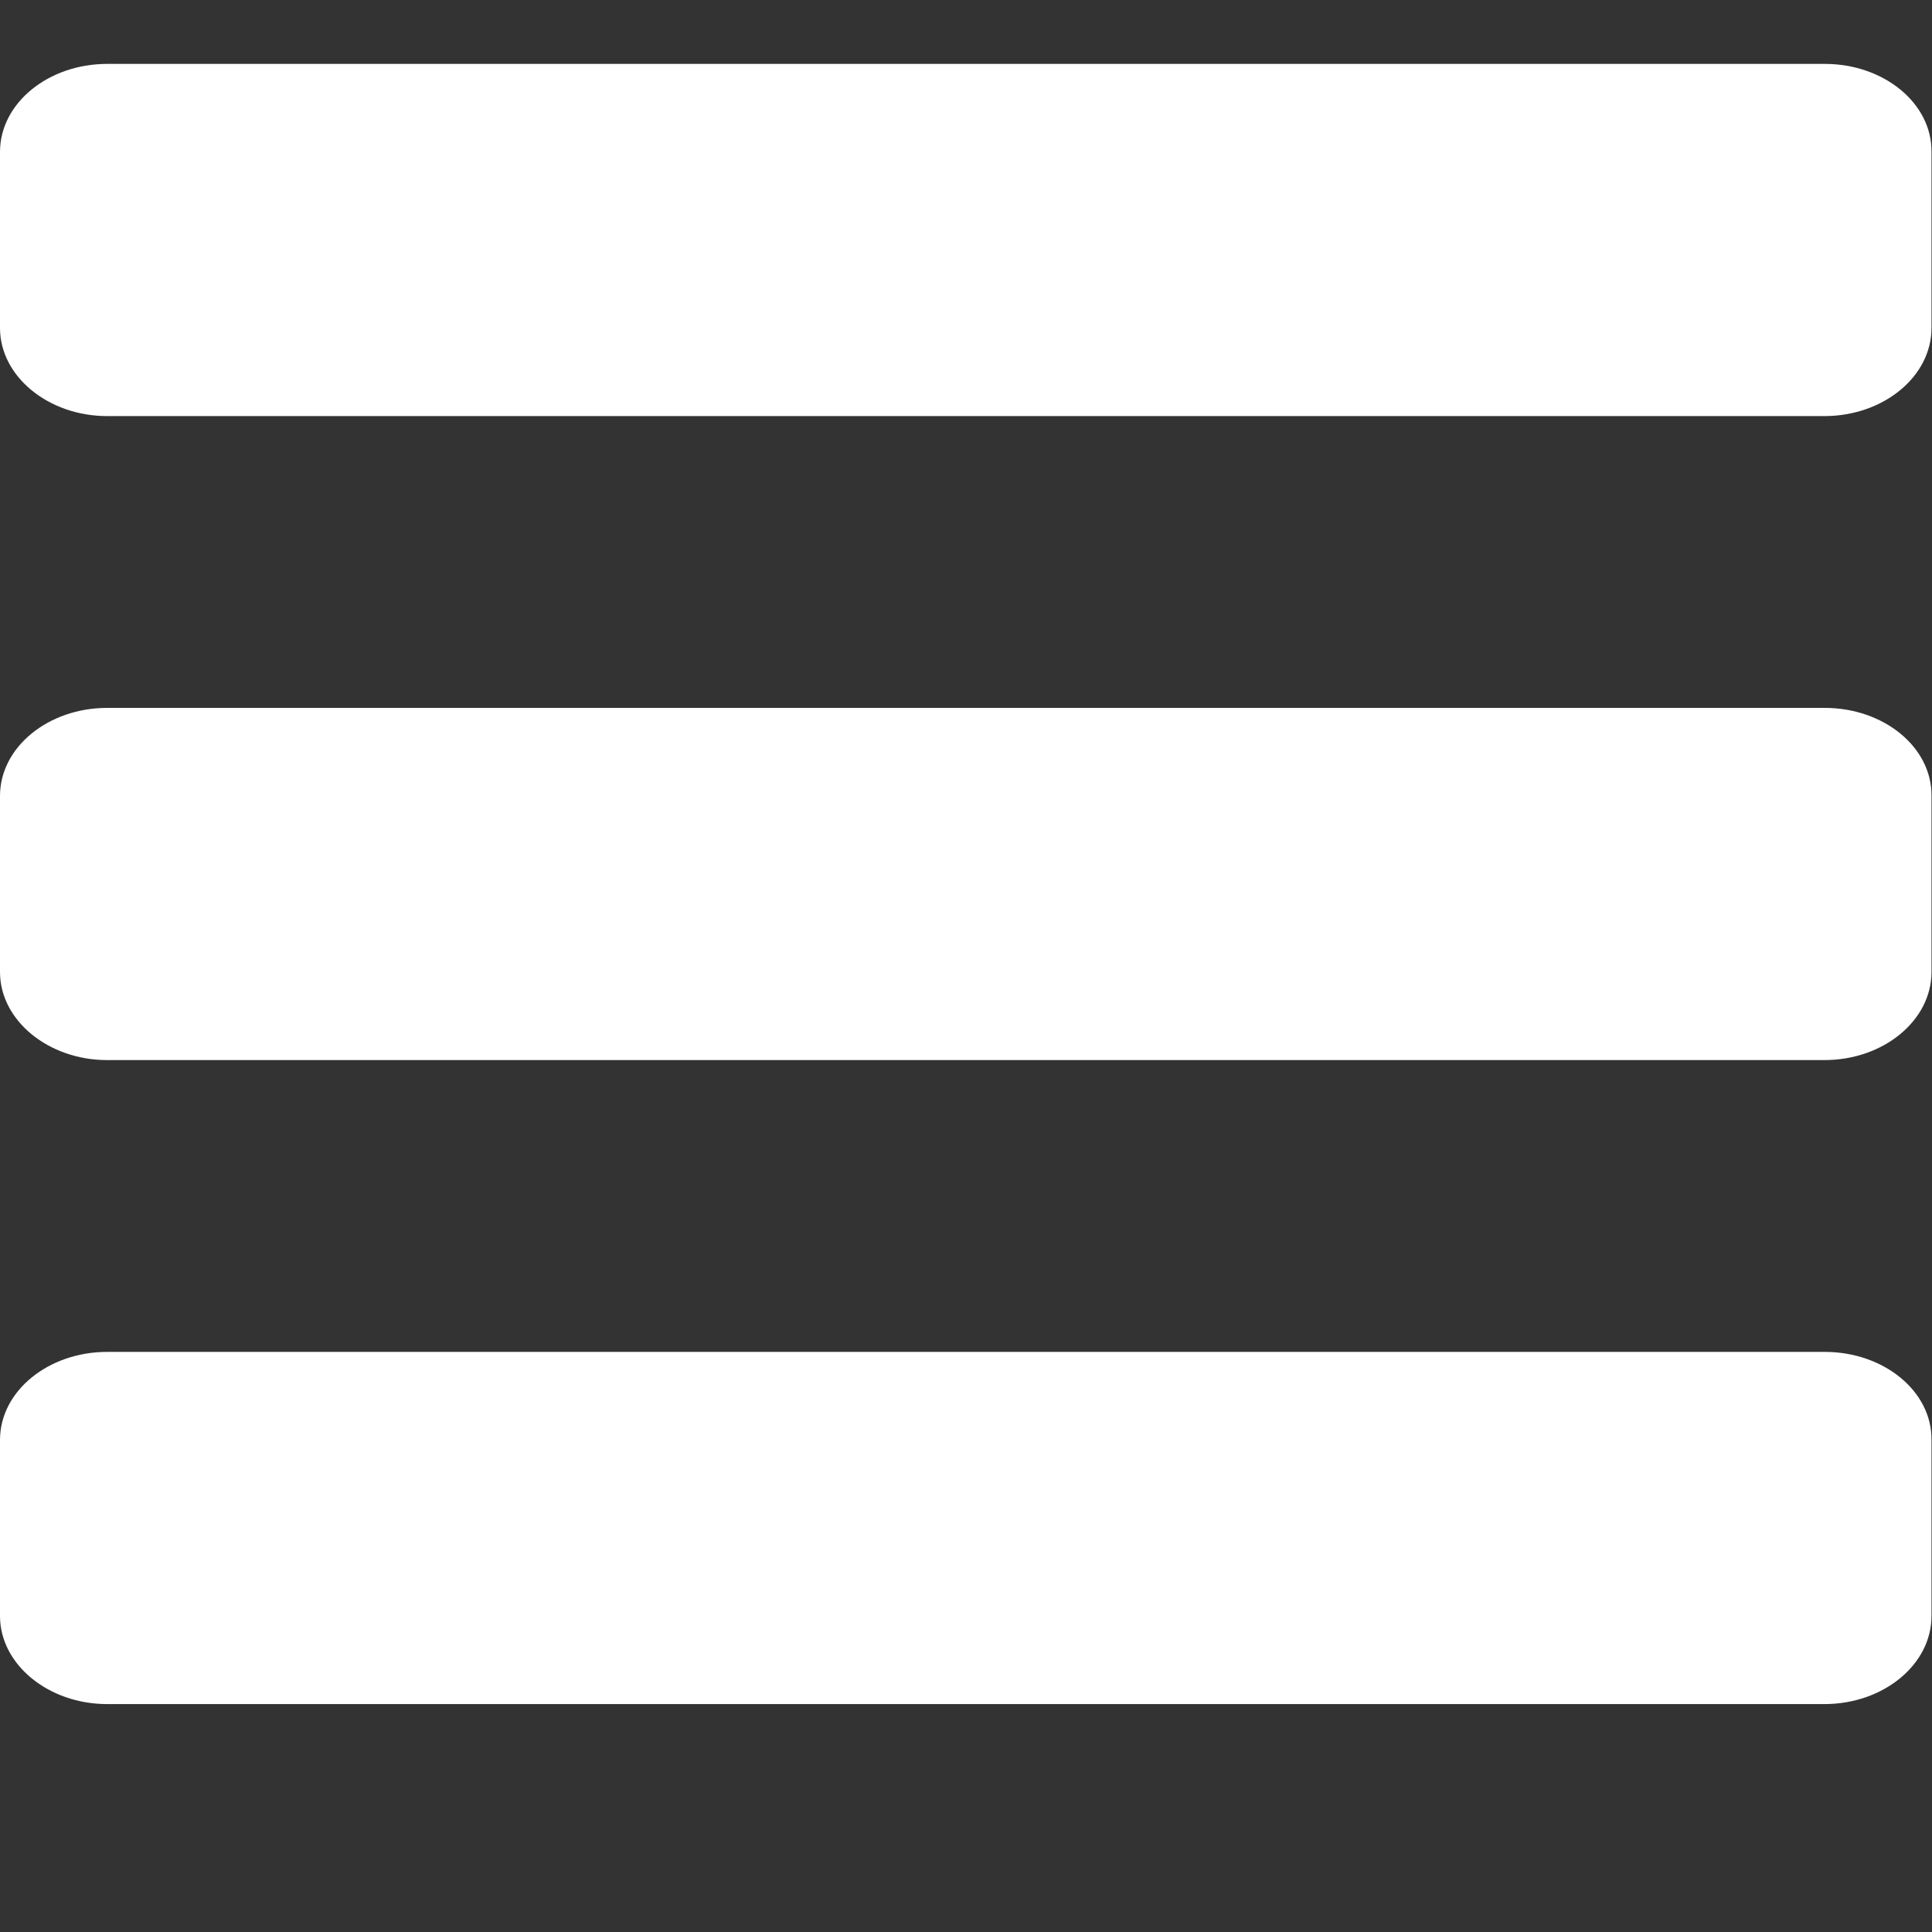
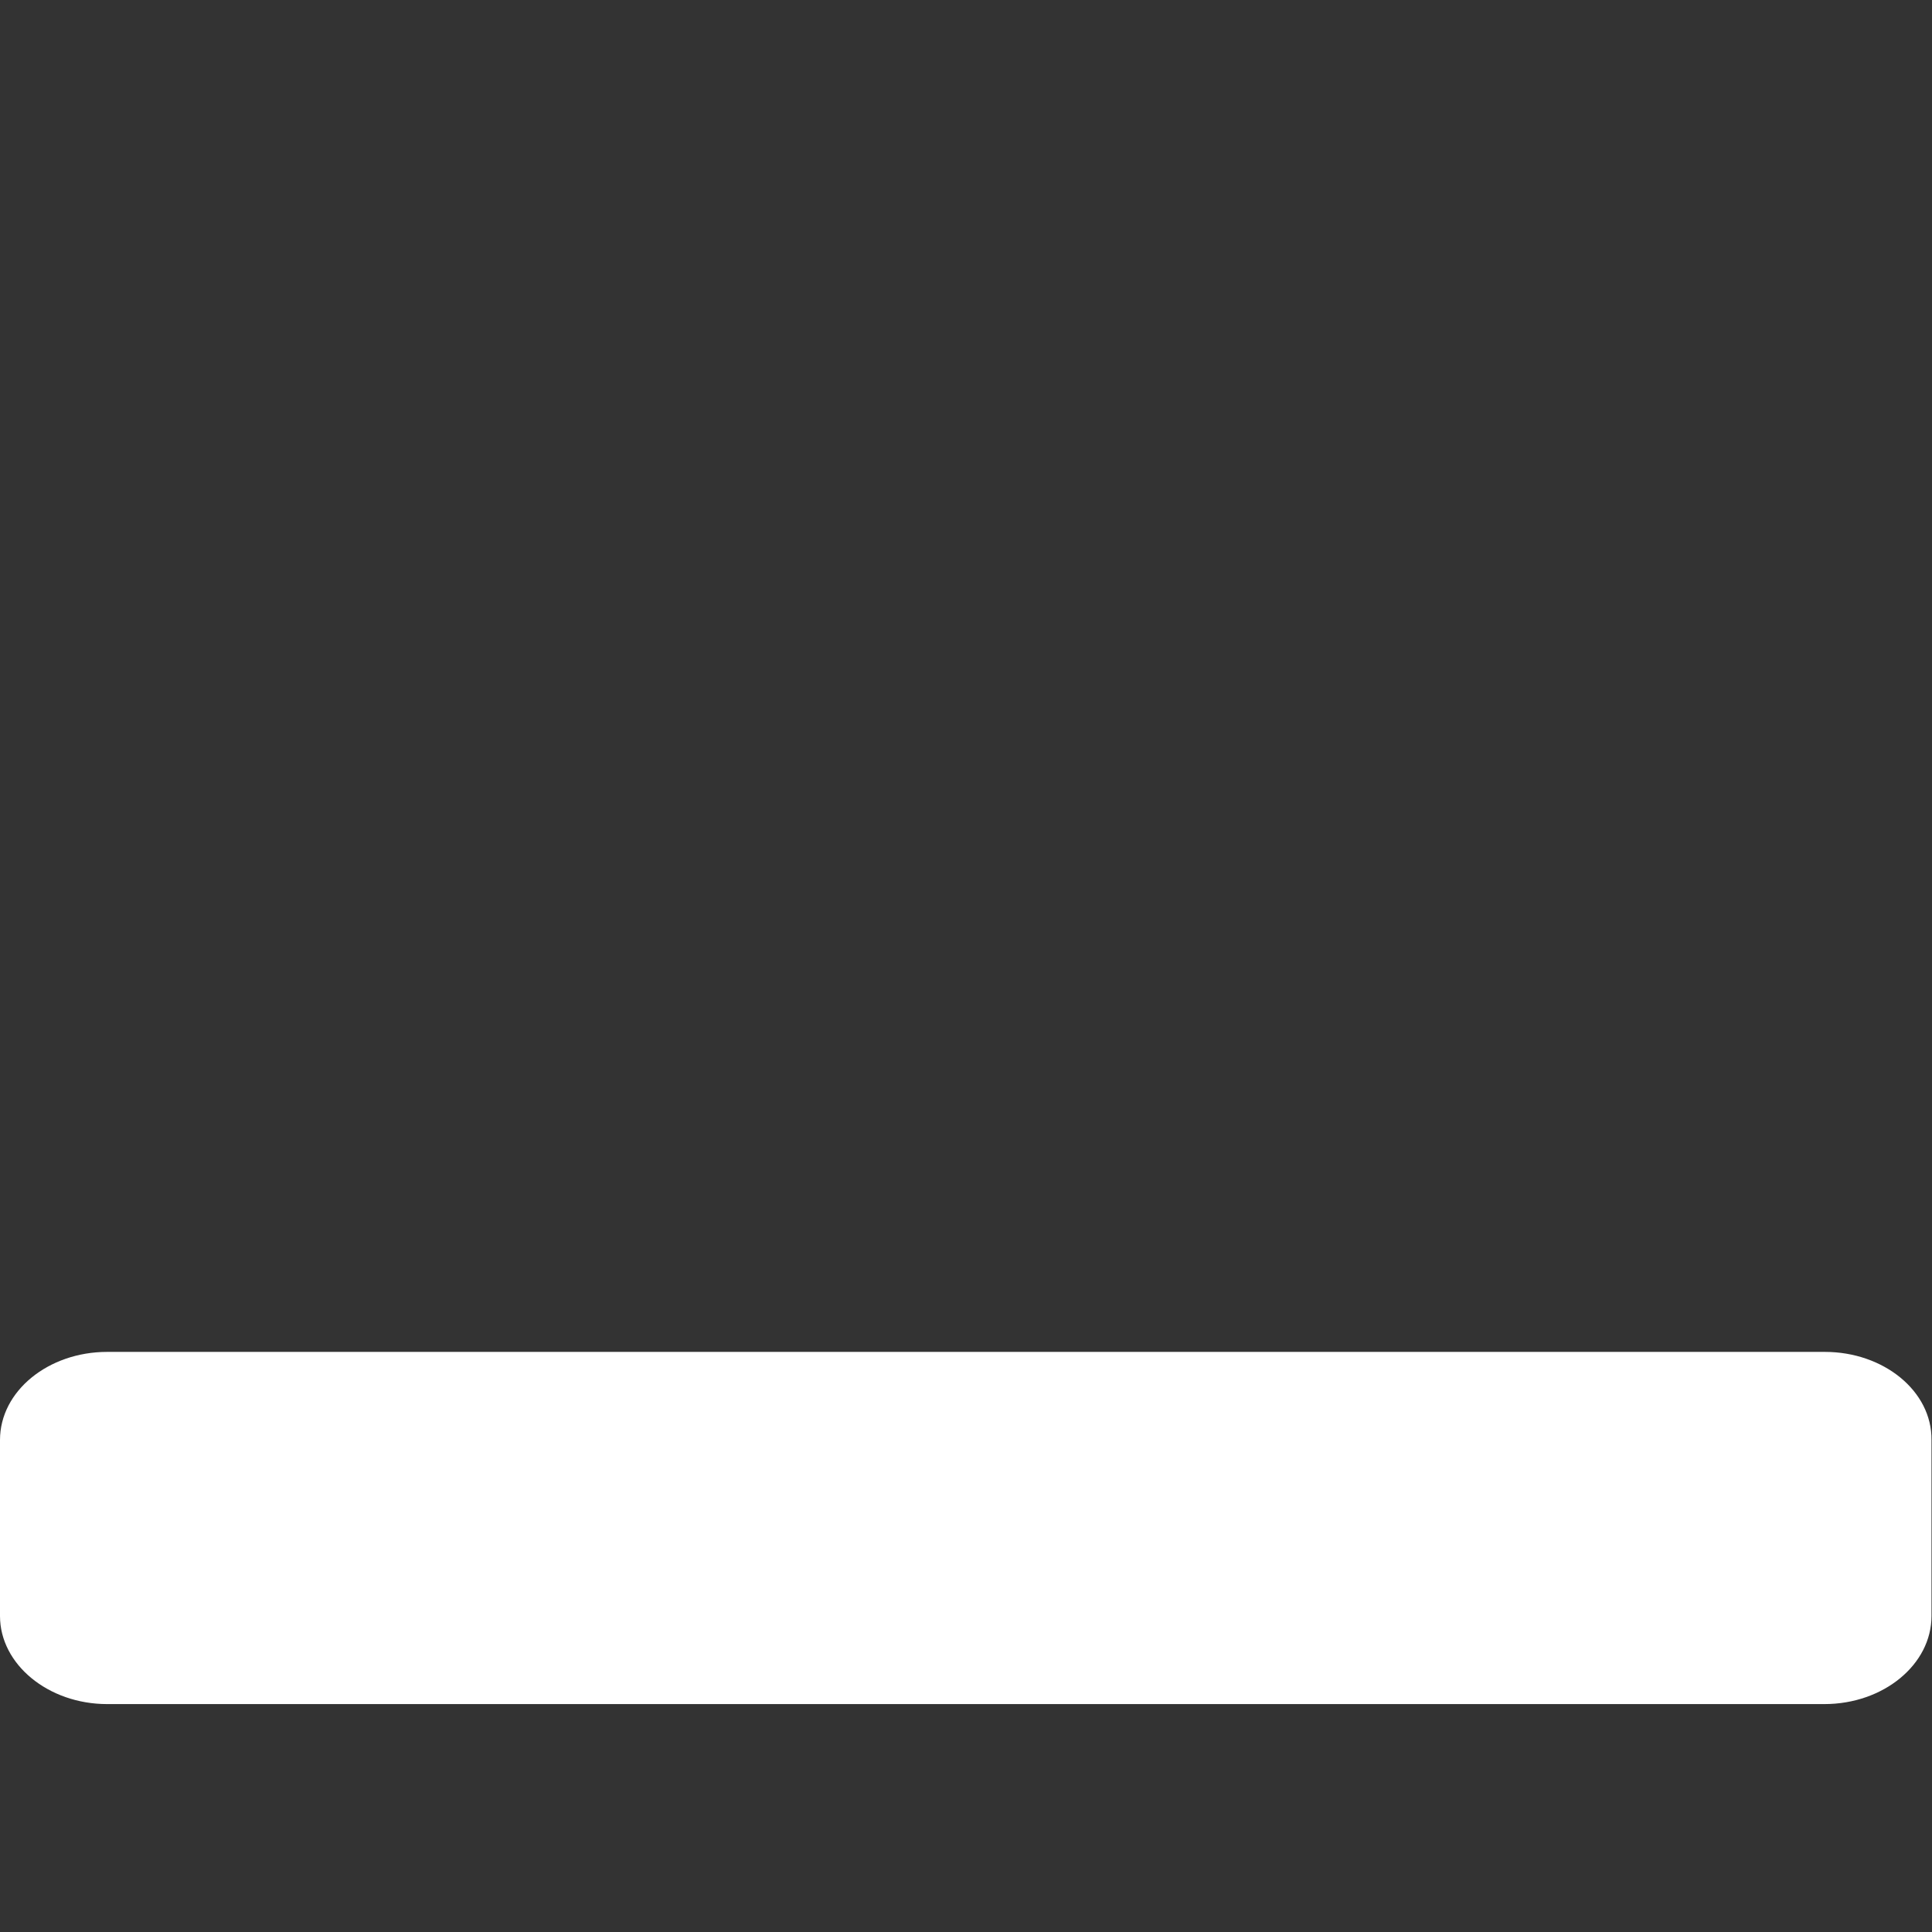
<svg xmlns="http://www.w3.org/2000/svg" version="1.1" id="Layer_1" x="0px" y="0px" viewBox="0 0 384 384" style="enable-background:new 0 0 384 384;" xml:space="preserve">
  <rect x="0" y="0" width="384" height="384" fill="#333333" stroke="none" />
  <style type="text/css"> .st0{fill:#FFFFFF;} </style>
-   <path class="st0" d="M362.7,12.7H21.3C9.6,12.7,0,20.5,0,30.2v35c0,9.6,9.6,17.5,21.3,17.5h341.3c11.8,0,21.3-7.9,21.3-17.5v-35 C384,20.5,374.4,12.7,362.7,12.7z" />
-   <path class="st0" d="M362.7,140.7H21.3C9.6,140.7,0,148.5,0,158.2v35c0,9.6,9.6,17.5,21.3,17.5h341.3c11.8,0,21.3-7.9,21.3-17.5v-35 C384,148.5,374.4,140.7,362.7,140.7z" />
  <path class="st0" d="M362.7,268.7H21.3C9.6,268.7,0,276.5,0,286.2v35c0,9.6,9.6,17.5,21.3,17.5h341.3c11.8,0,21.3-7.9,21.3-17.5v-35 C384,276.5,374.4,268.7,362.7,268.7z" />
</svg>